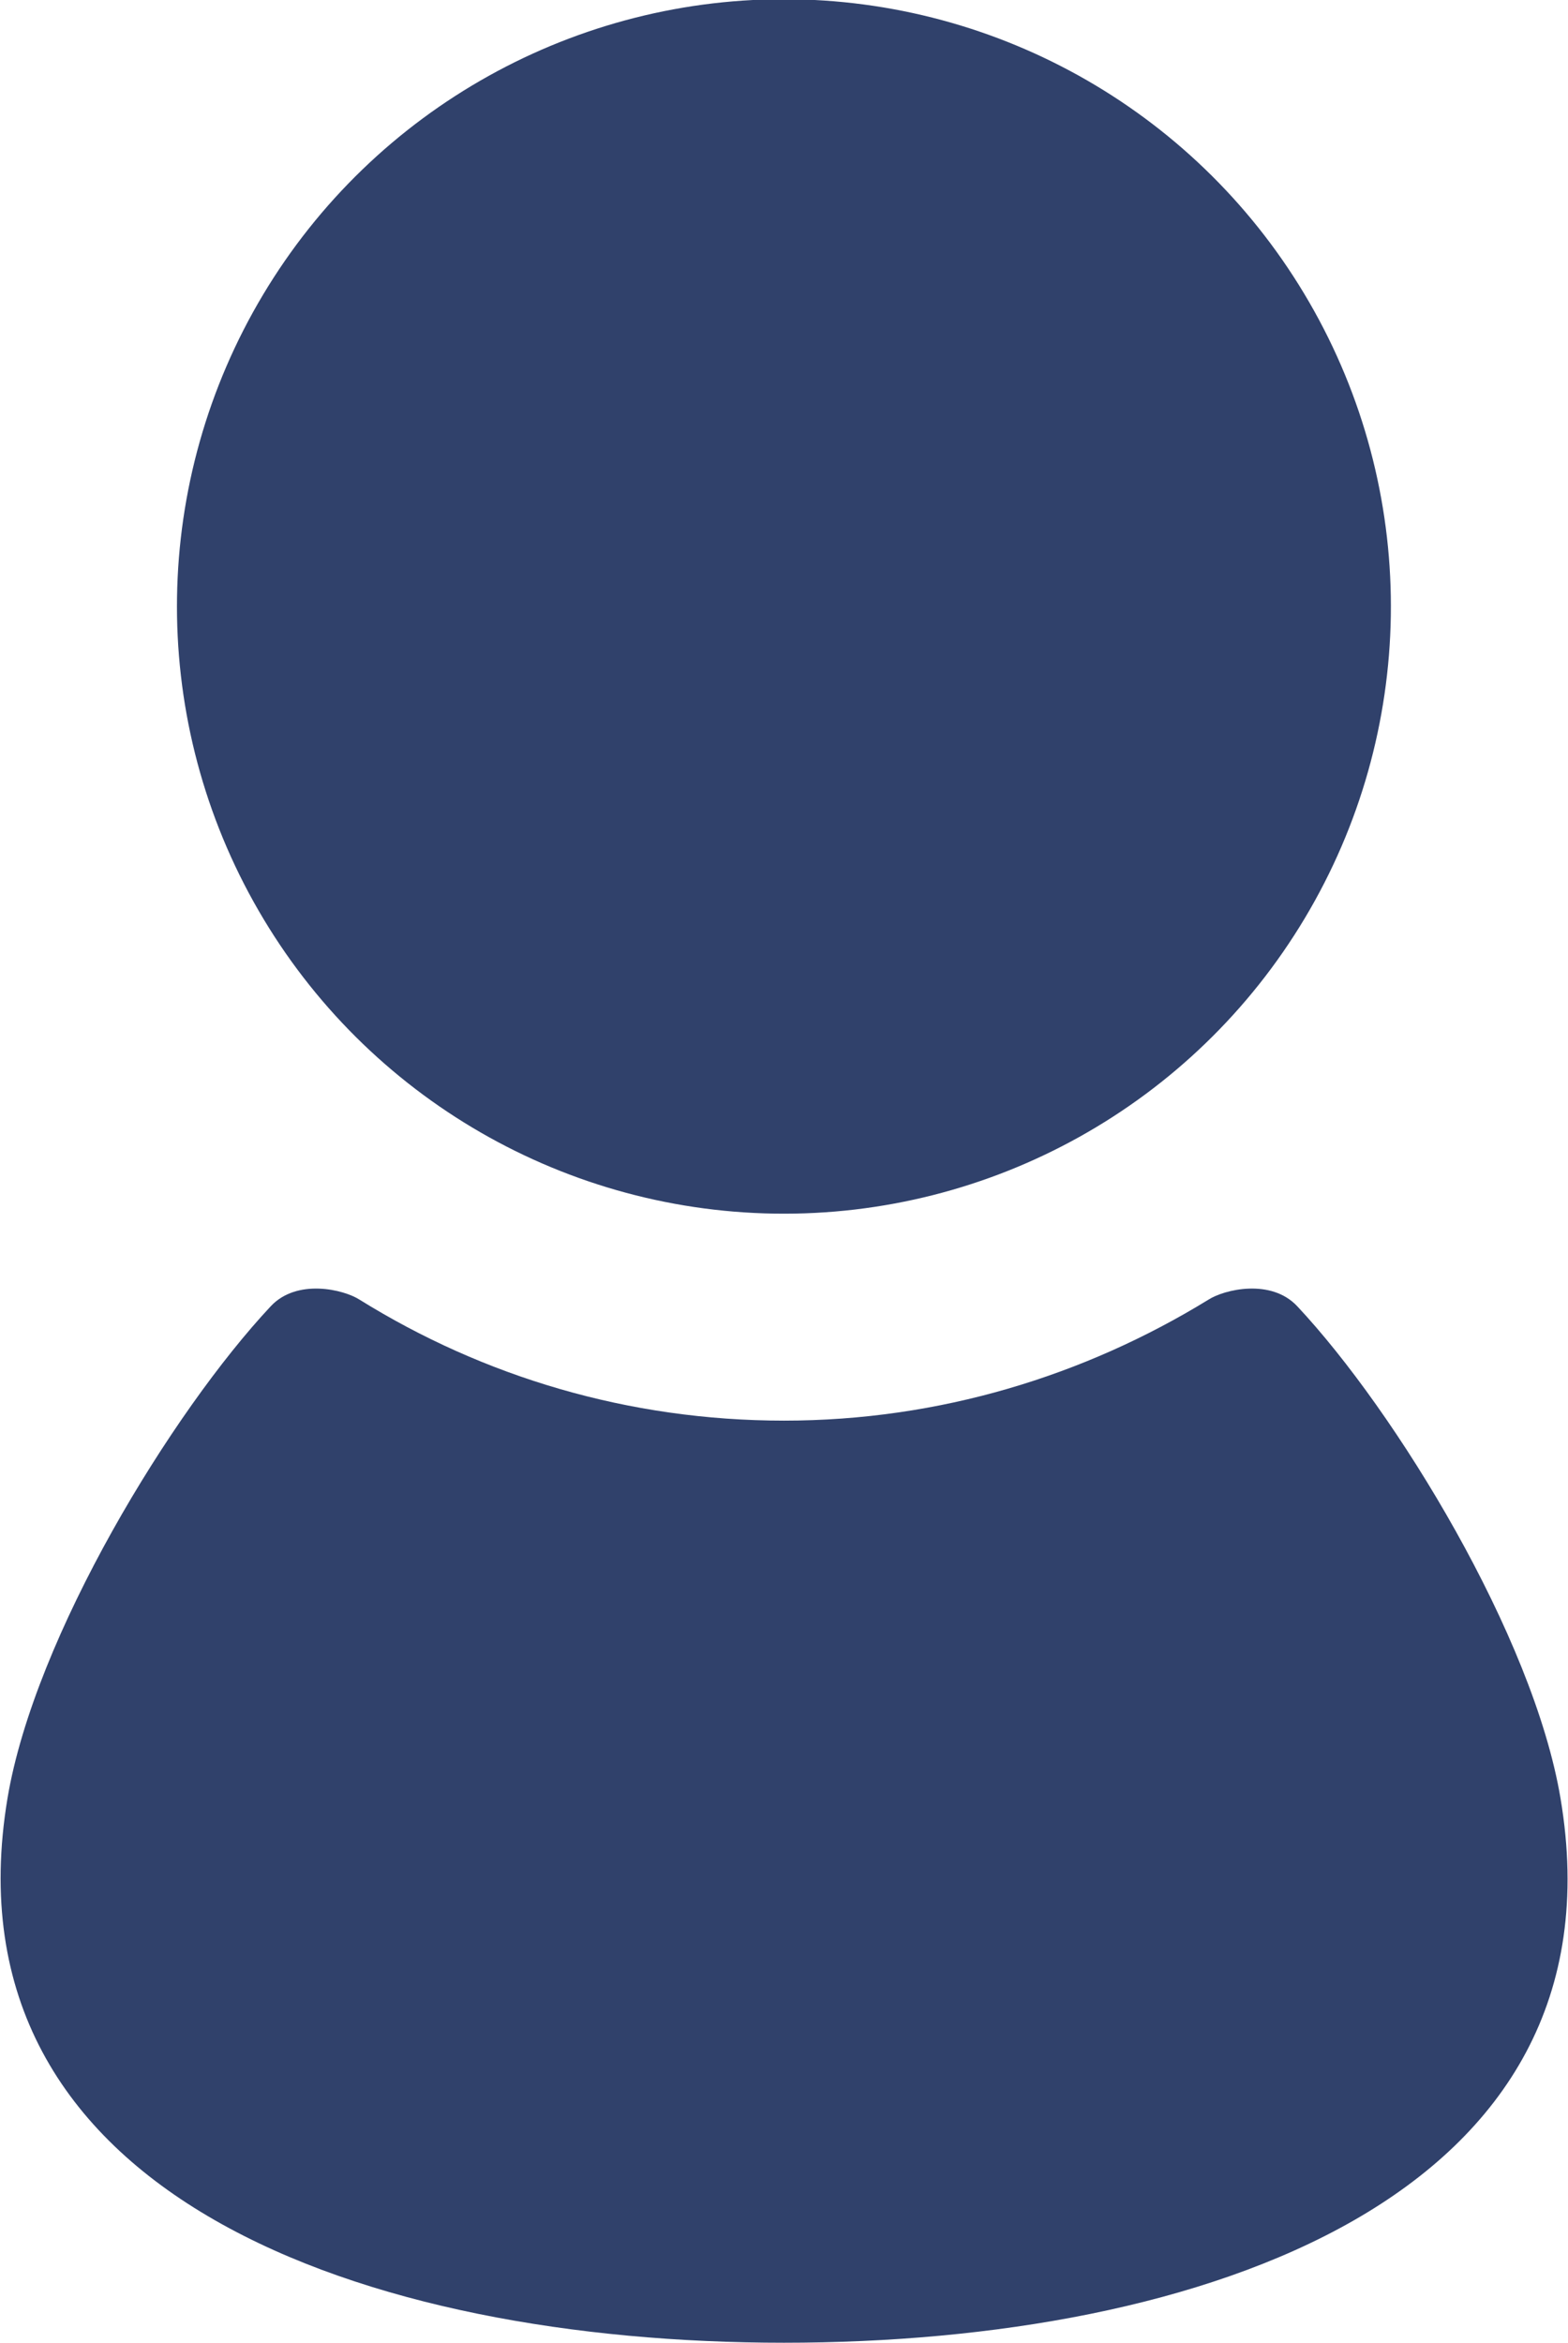
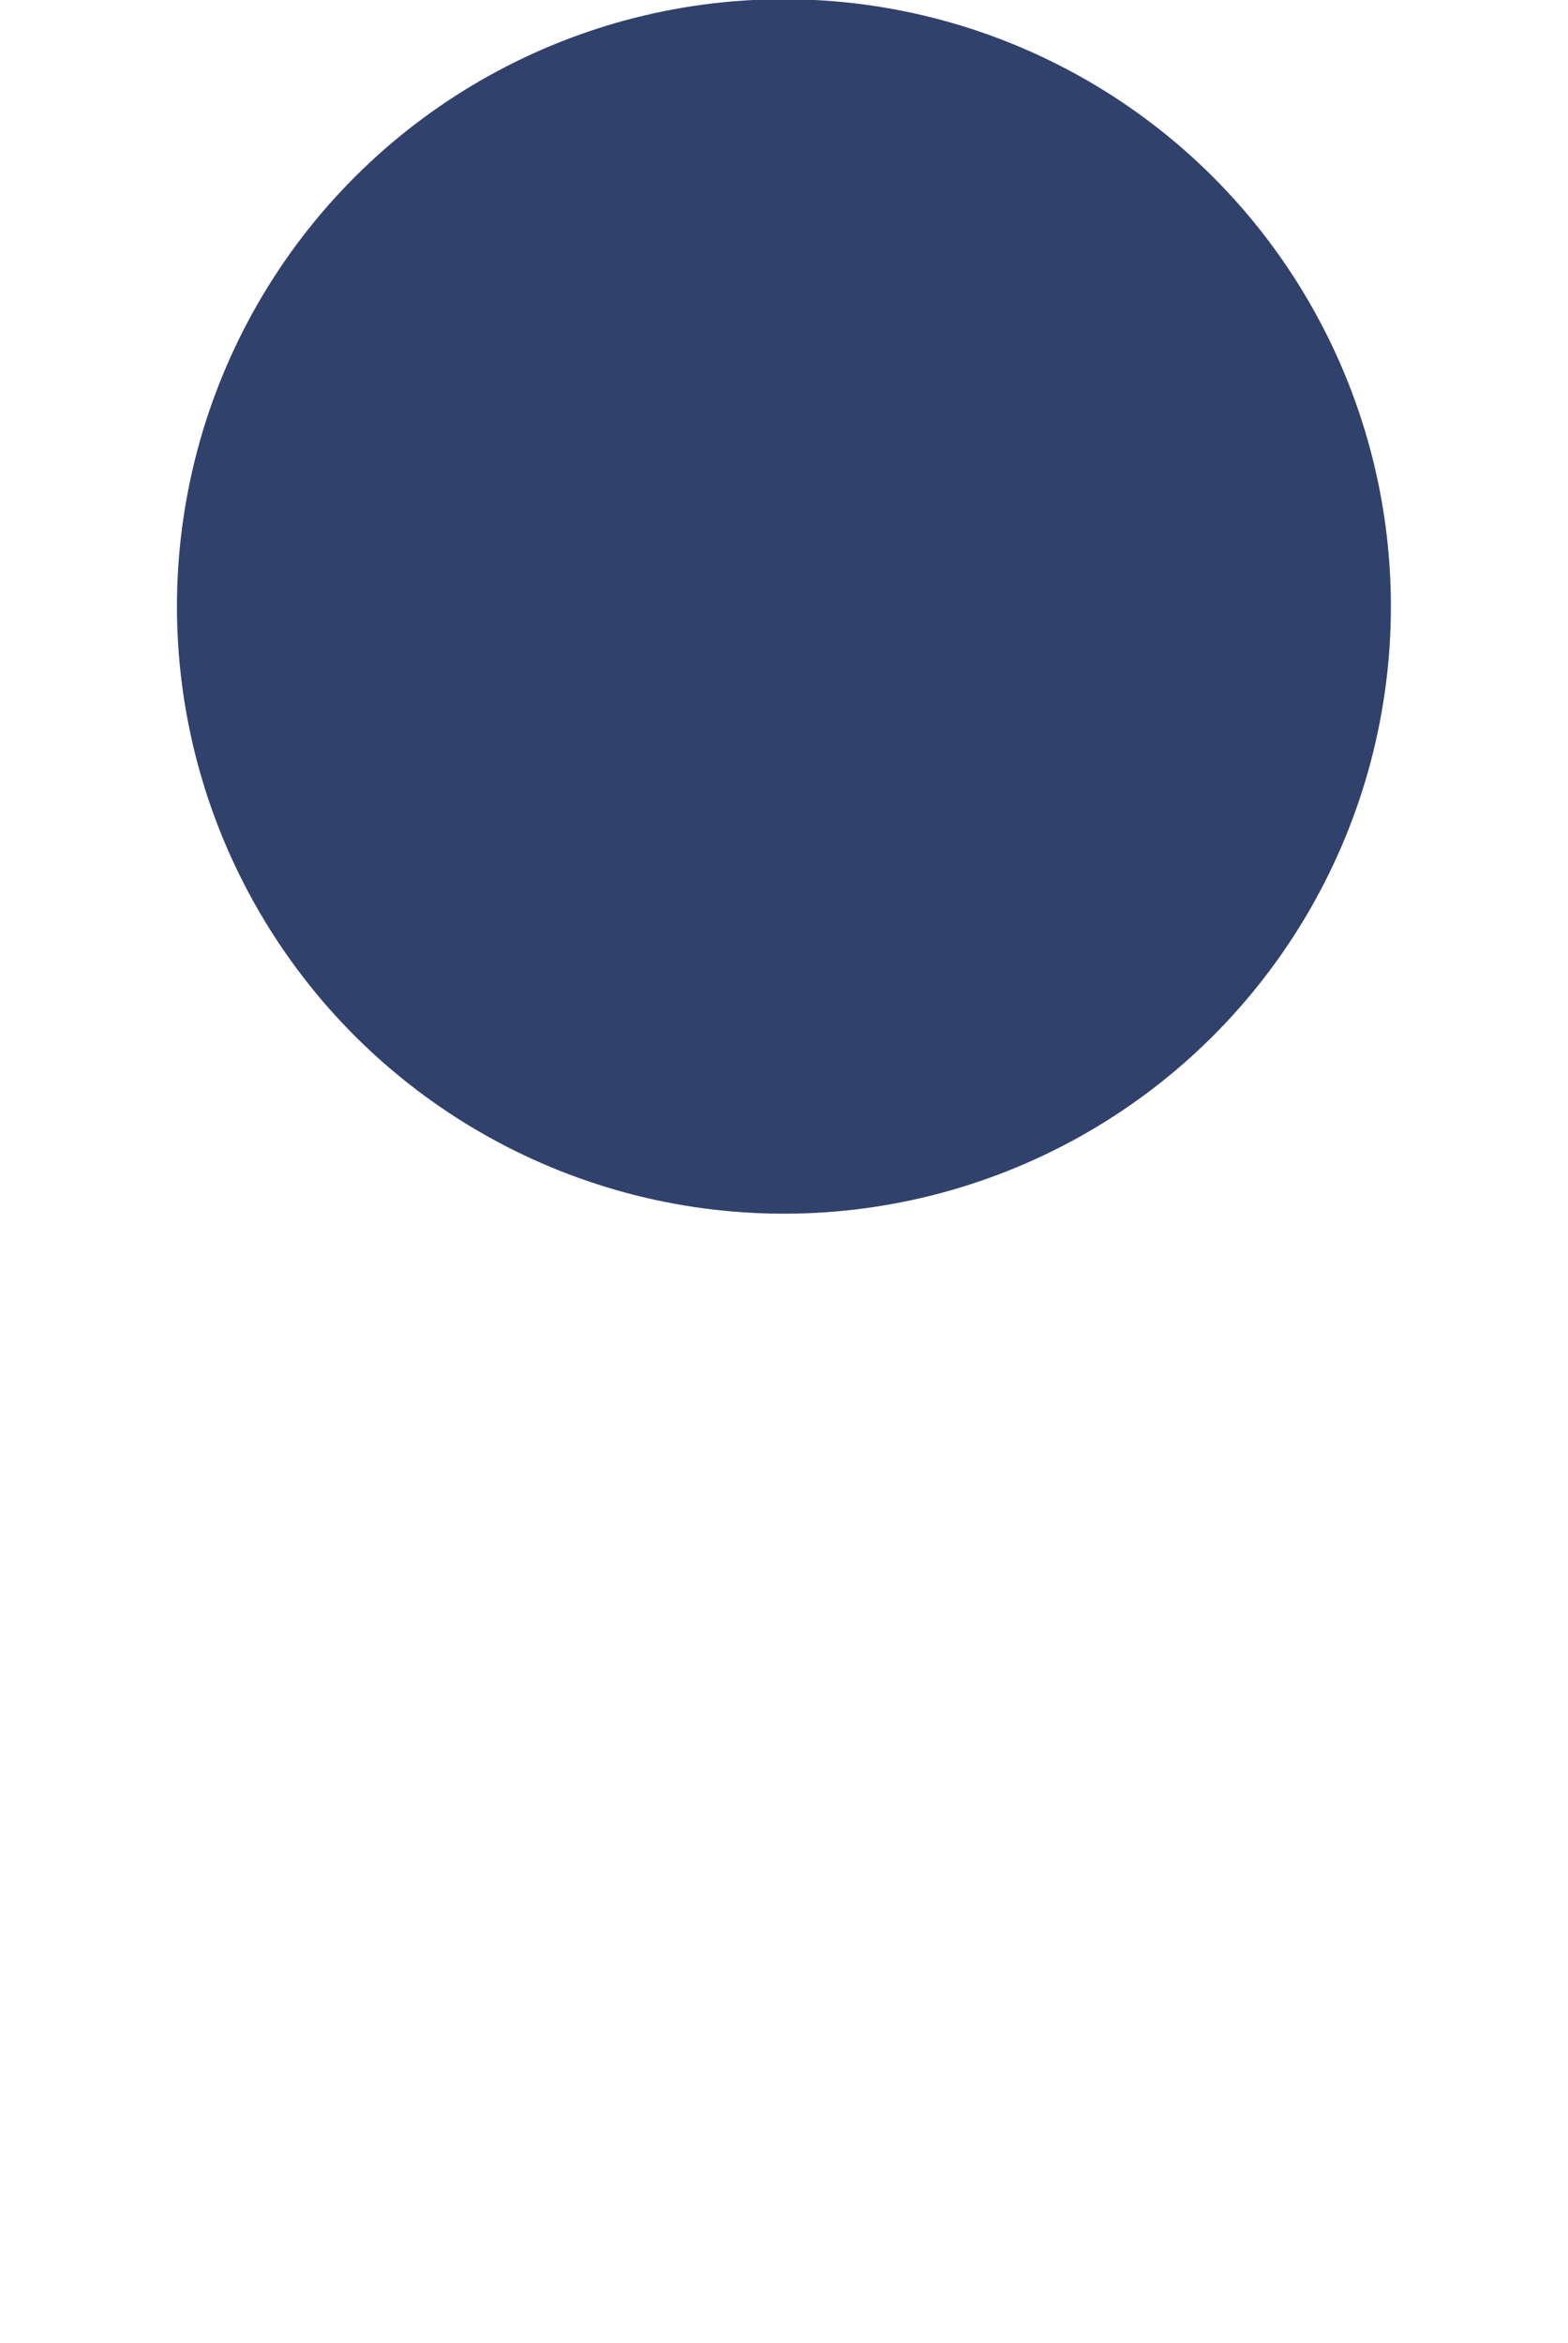
<svg xmlns="http://www.w3.org/2000/svg" id="Layer_2" data-name="Layer 2" viewBox="0 0 16.74 25">
  <defs>
    <style>
      .cls-1 {
        fill: #30416b;
        stroke-width: 0px;
      }
    </style>
  </defs>
  <g id="_レイアウト" data-name="レイアウト">
    <g>
      <circle class="cls-1" cx="8.37" cy="6.48" r="6.48" transform="translate(1.76 14.74) rotate(-89.11)" />
-       <path class="cls-1" d="M16.66,19.19c-.29-1.73-1.76-4.13-2.81-5.25-.28-.3-.78-.18-.95-.07-1.32.81-2.87,1.29-4.53,1.29s-3.21-.47-4.53-1.29c-.17-.11-.67-.23-.95.07-1.05,1.12-2.52,3.52-2.81,5.25-.71,4.26,3.85,5.81,8.29,5.81s9.01-1.54,8.29-5.81Z" />
    </g>
  </g>
</svg>